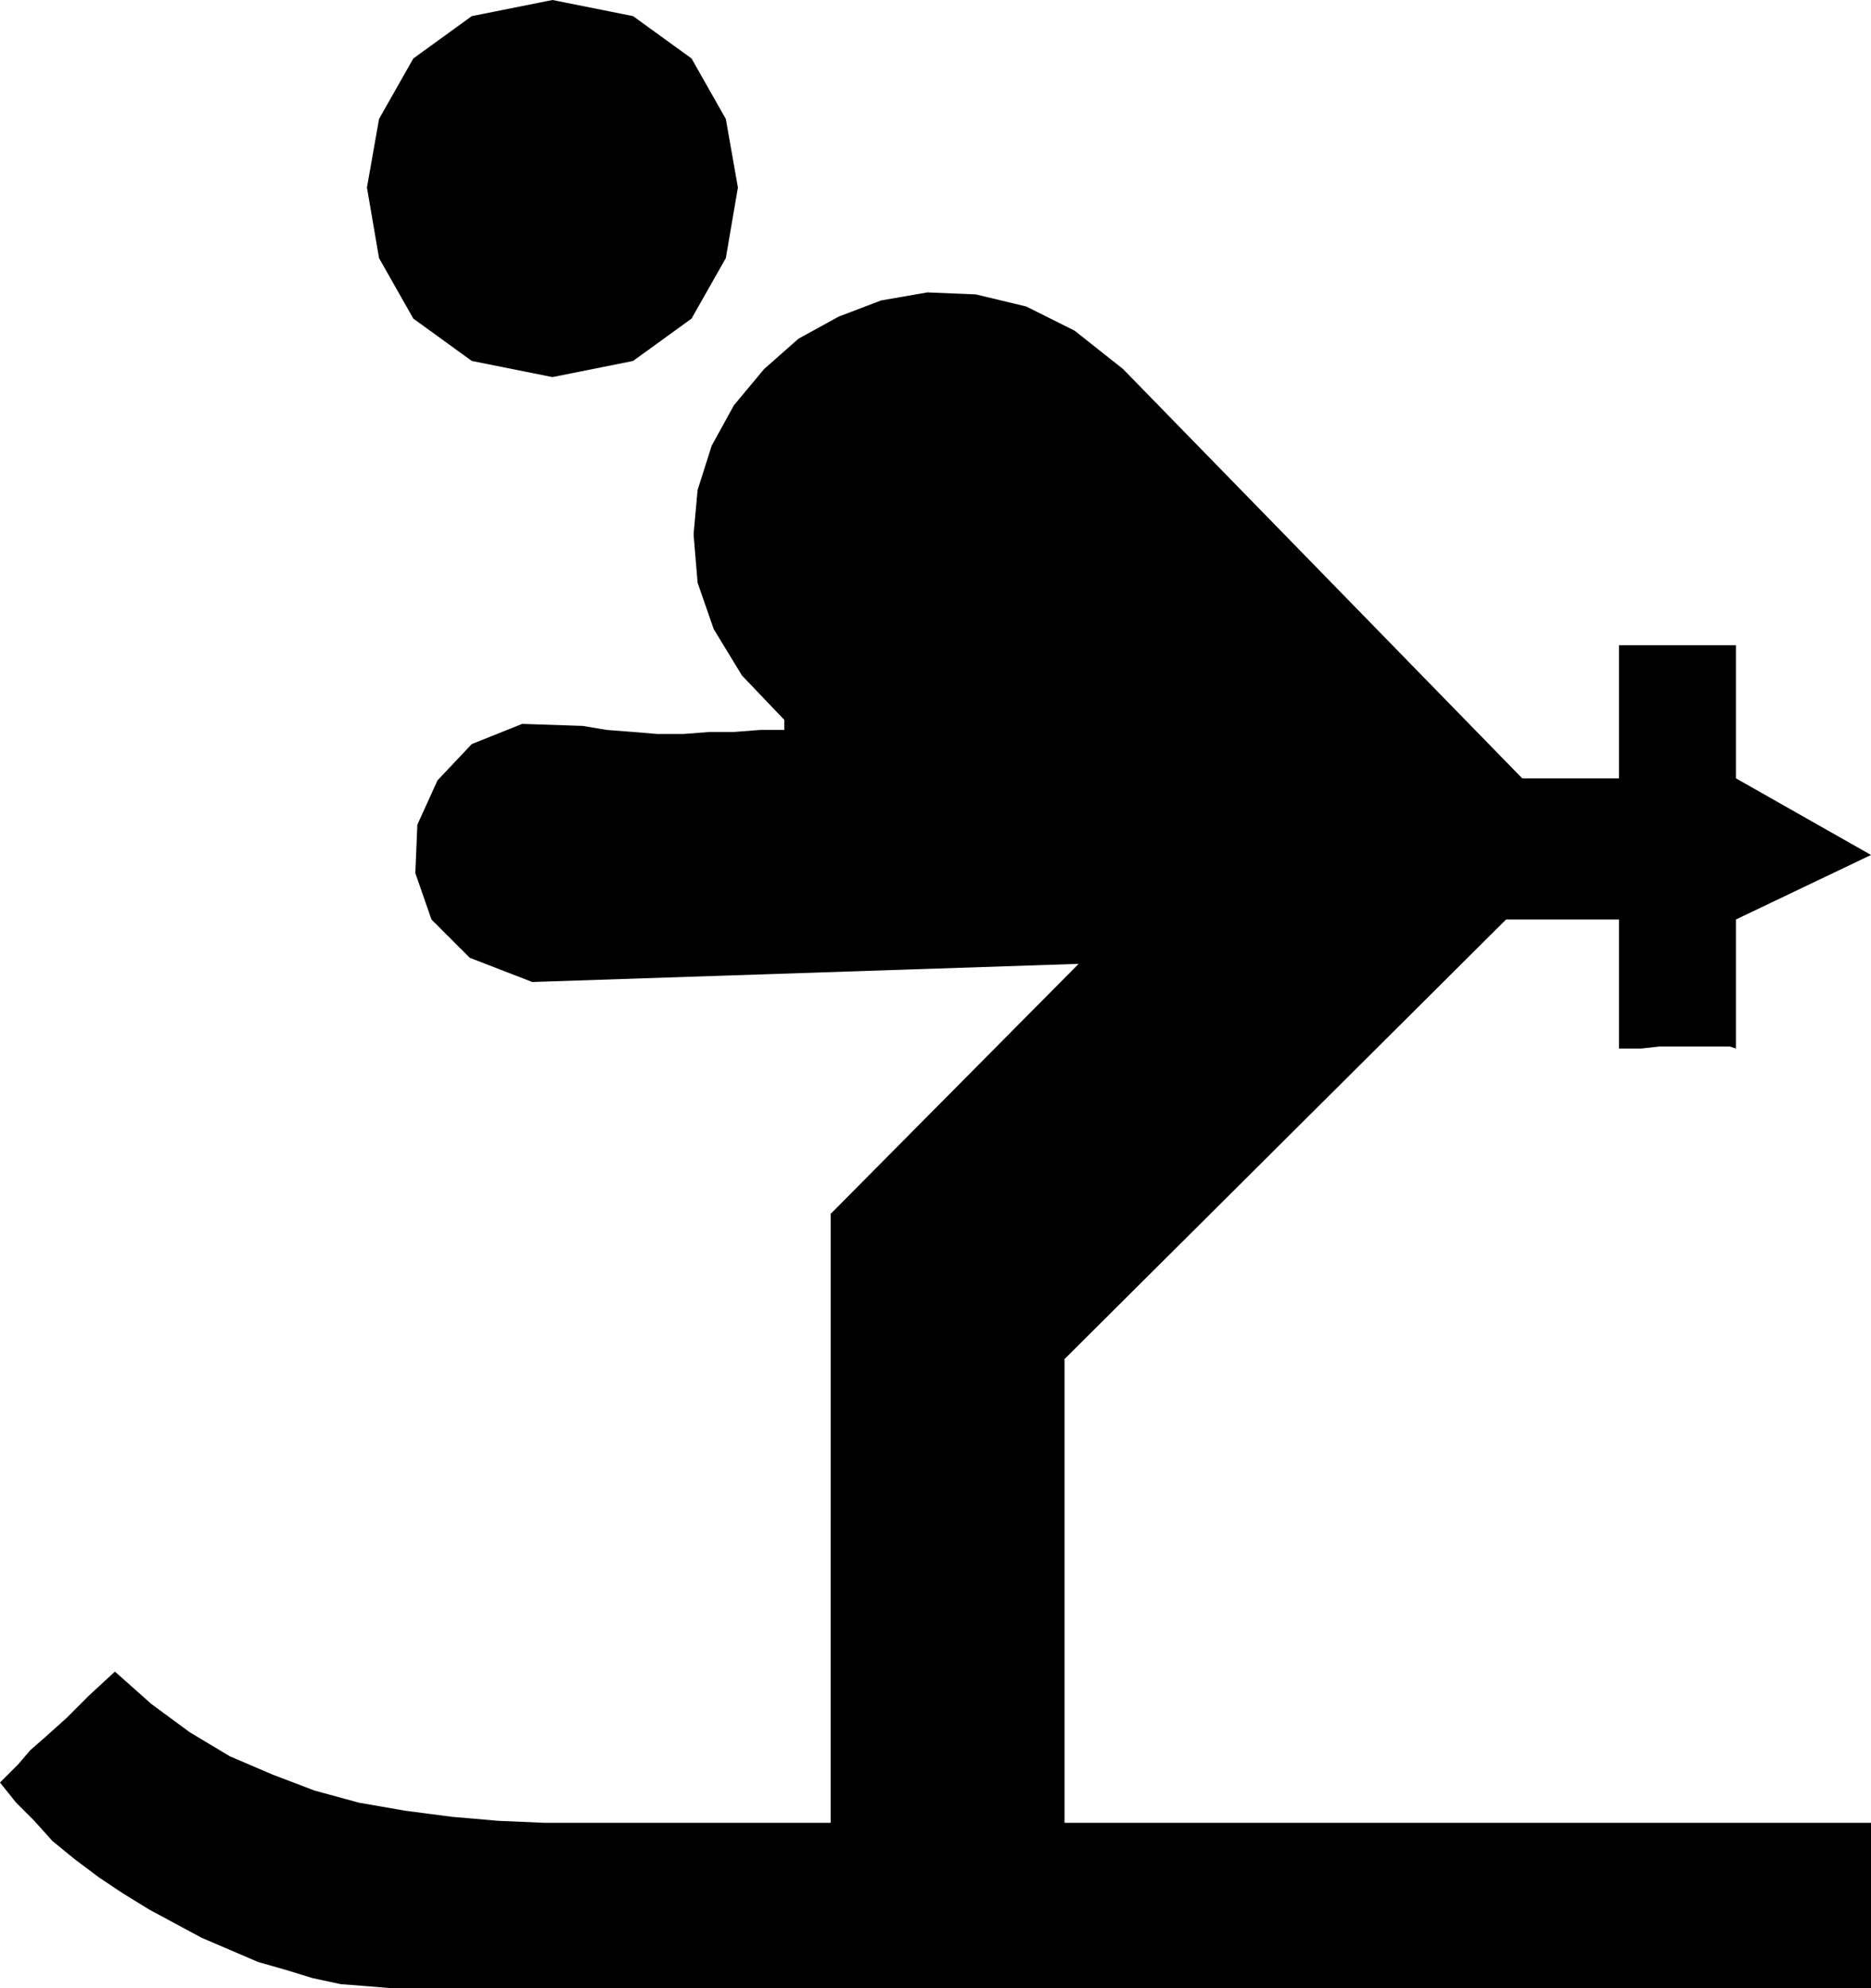
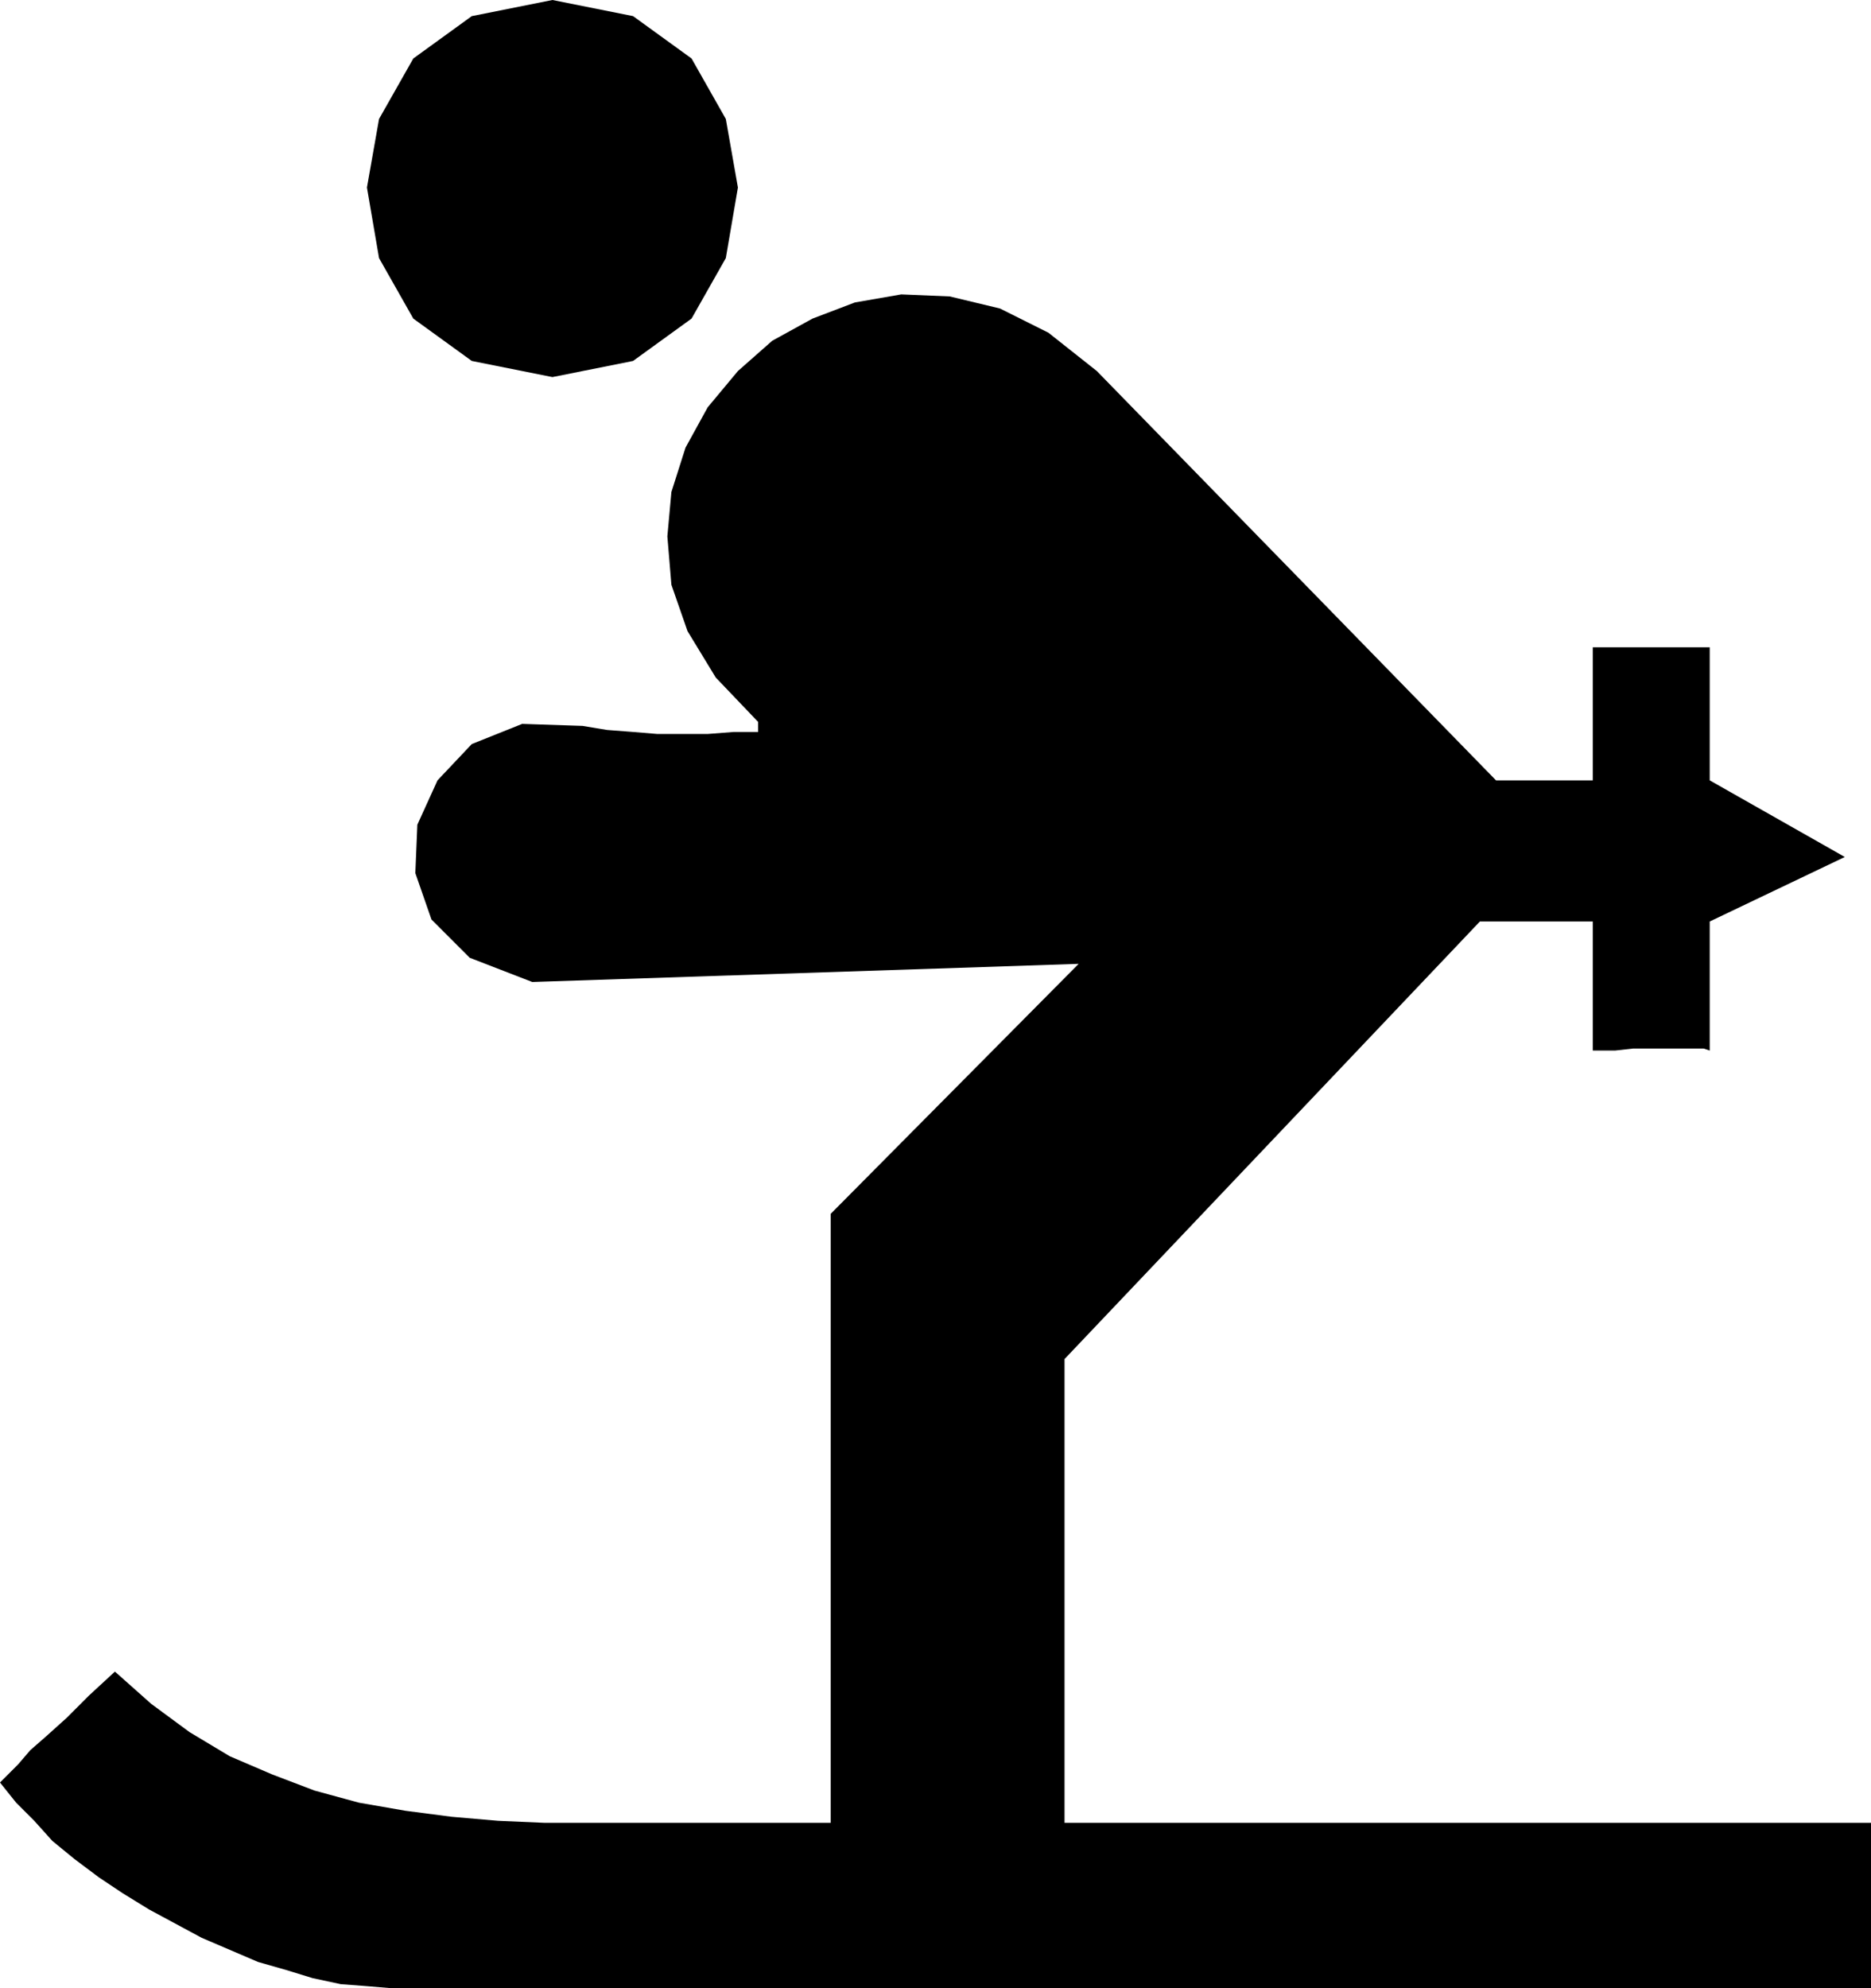
<svg xmlns="http://www.w3.org/2000/svg" width="89.088" height="94.656" fill-rule="evenodd" stroke-linecap="round" preserveAspectRatio="none" viewBox="0 0 928 986">
-   <path d="m274 187-40-8-29-21-17-30-6-35 6-34 17-30 29-21 40-8 40 8 29 21 17 30 6 34-6 35-17 30-29 21-40 8zm254 487v230h400v82H194l-12-1-13-1-14-3-13-4-14-4-14-6-14-6-13-7-13-7-13-8-12-8-12-9-11-9-9-10-9-9-8-10 2-2 3-3 4-4 6-7 8-7 10-9 11-11 13-12 18 16 19 14 20 12 21 9 21 8 22 6 23 4 23 3 23 2 23 1h142V602l123-124-271 9-31-12-19-19-8-23 1-24 10-22 17-18 25-10 30 1 12 2 13 1 12 1h13l13-1h12l13-1h12v-5l-21-22-14-23-8-23-2-24 2-22 7-22 11-20 15-18 17-15 20-11 21-8 23-4 24 1 25 6 24 12 24 19 198 203h48v-66h58v66l67 38-67 32v64l-3-1h-35l-9 1h-11v-64h-56L528 674z" style="fill:#000;stroke:none" />
+   <path d="m274 187-40-8-29-21-17-30-6-35 6-34 17-30 29-21 40-8 40 8 29 21 17 30 6 34-6 35-17 30-29 21-40 8zm254 487v230h400v82H194l-12-1-13-1-14-3-13-4-14-4-14-6-14-6-13-7-13-7-13-8-12-8-12-9-11-9-9-10-9-9-8-10 2-2 3-3 4-4 6-7 8-7 10-9 11-11 13-12 18 16 19 14 20 12 21 9 21 8 22 6 23 4 23 3 23 2 23 1h142V602l123-124-271 9-31-12-19-19-8-23 1-24 10-22 17-18 25-10 30 1 12 2 13 1 12 1h13h12l13-1h12v-5l-21-22-14-23-8-23-2-24 2-22 7-22 11-20 15-18 17-15 20-11 21-8 23-4 24 1 25 6 24 12 24 19 198 203h48v-66h58v66l67 38-67 32v64l-3-1h-35l-9 1h-11v-64h-56L528 674z" style="fill:#000;stroke:none" />
</svg>